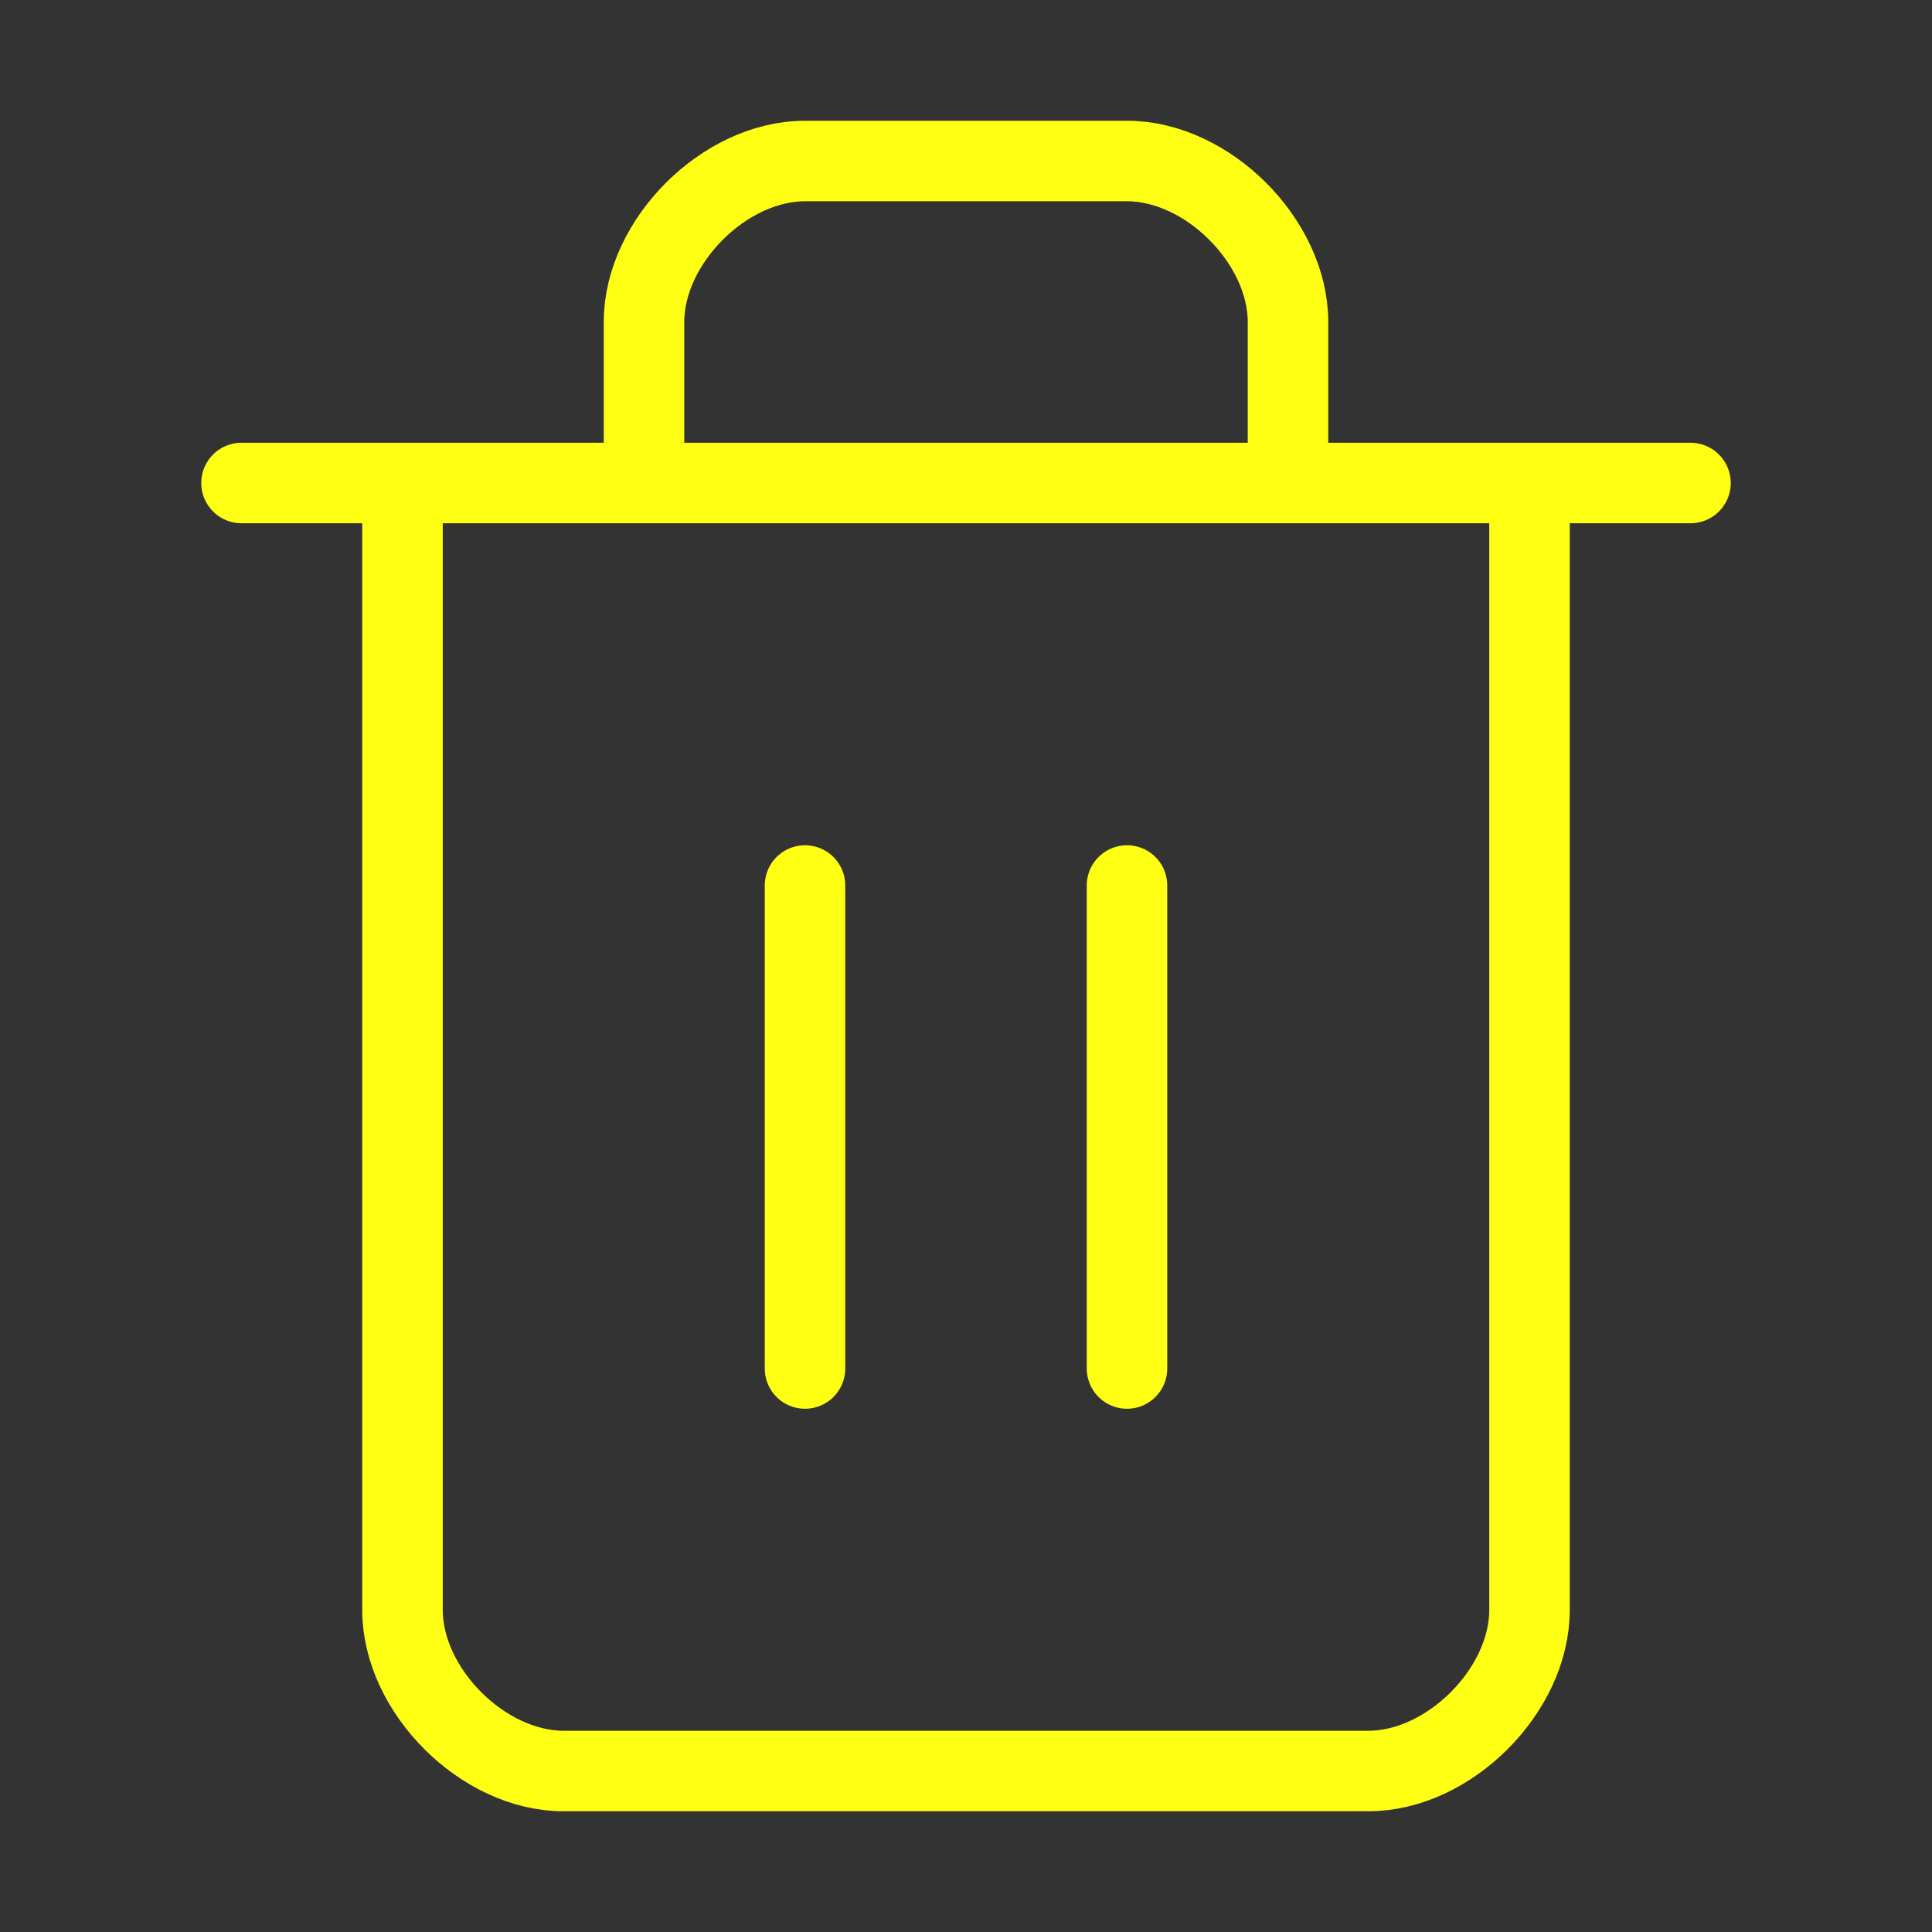
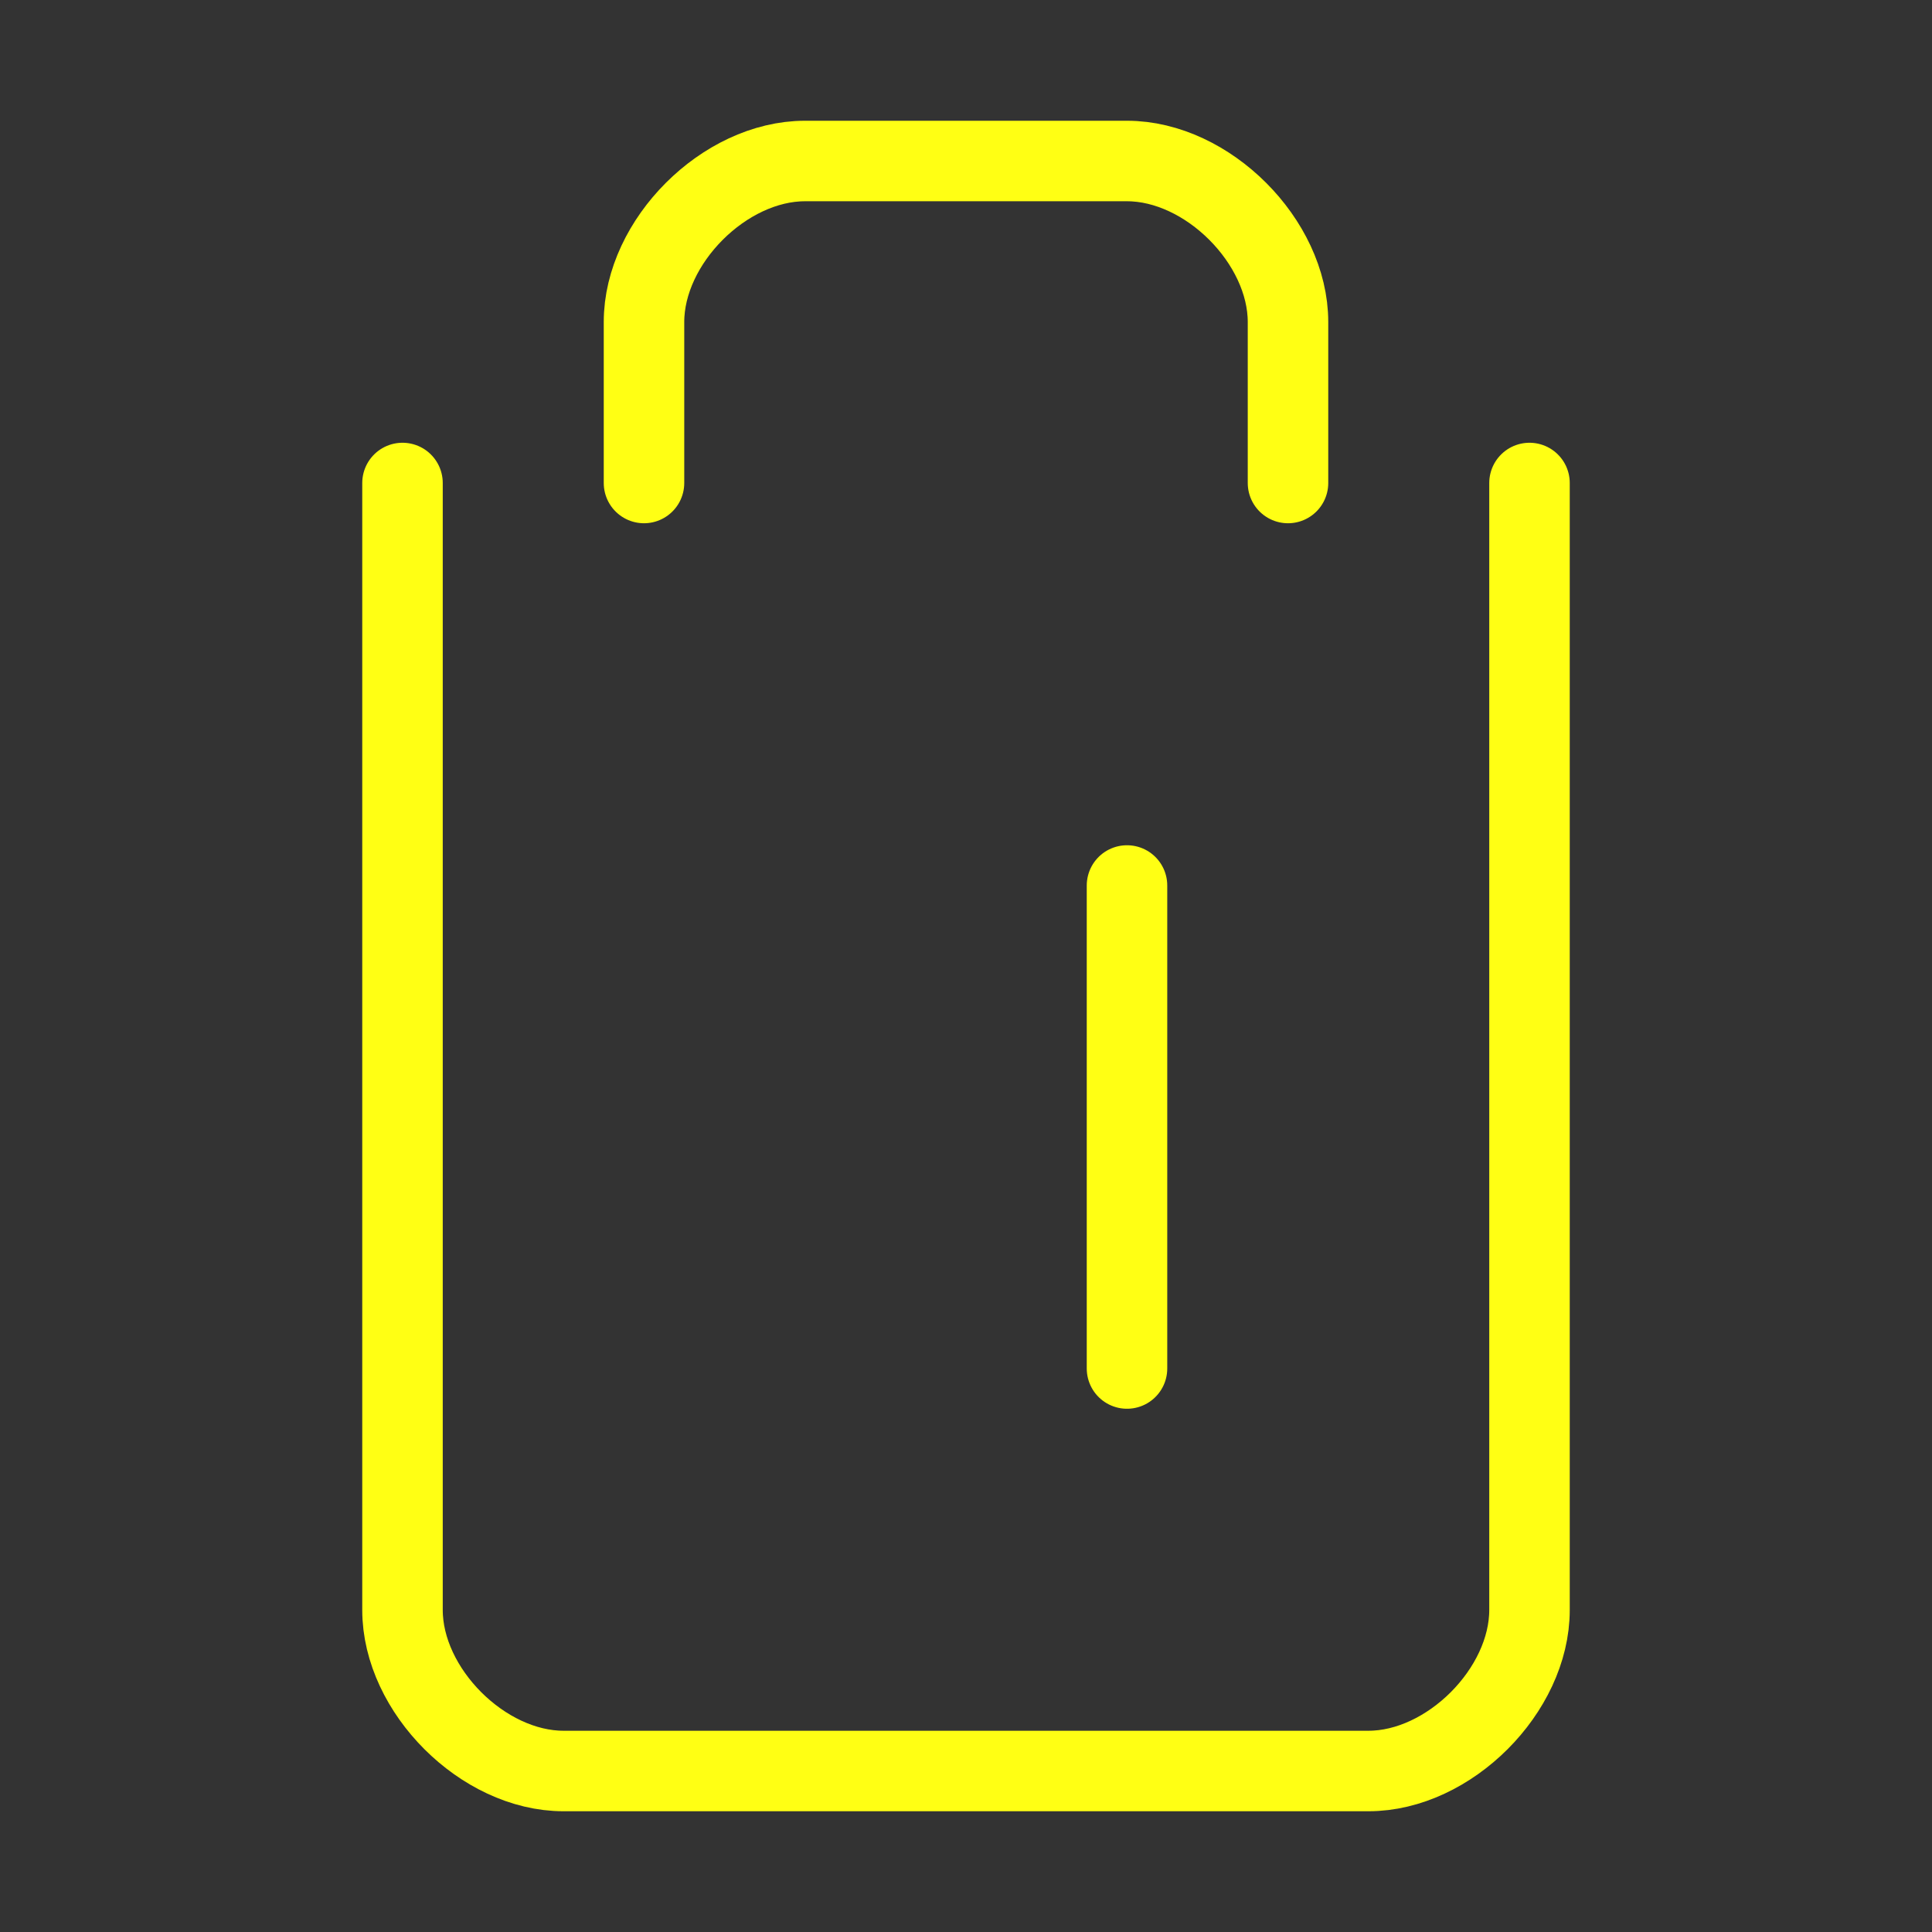
<svg xmlns="http://www.w3.org/2000/svg" width="24" height="24" viewBox="0 0 24 24" fill="none">
  <rect x="0" y="0" width="24" height="24" fill="#333333" stroke="none" />
-   <path d="M3 6H21" stroke="#FFFF14" stroke-linecap="round" stroke-linejoin="round" />
  <path d="M19 6V20C19 21 18 22 17 22H7C6 22 5 21 5 20V6" stroke="#FFFF14" stroke-linecap="round" stroke-linejoin="round" />
  <path d="M8 6V4C8 3 9 2 10 2H14C15 2 16 3 16 4V6" stroke="#FFFF14" stroke-linecap="round" stroke-linejoin="round" />
-   <path d="M10 11V17" stroke="#FFFF14" stroke-linecap="round" stroke-linejoin="round" />
  <path d="M14 11V17" stroke="#FFFF14" stroke-linecap="round" stroke-linejoin="round" />
</svg>